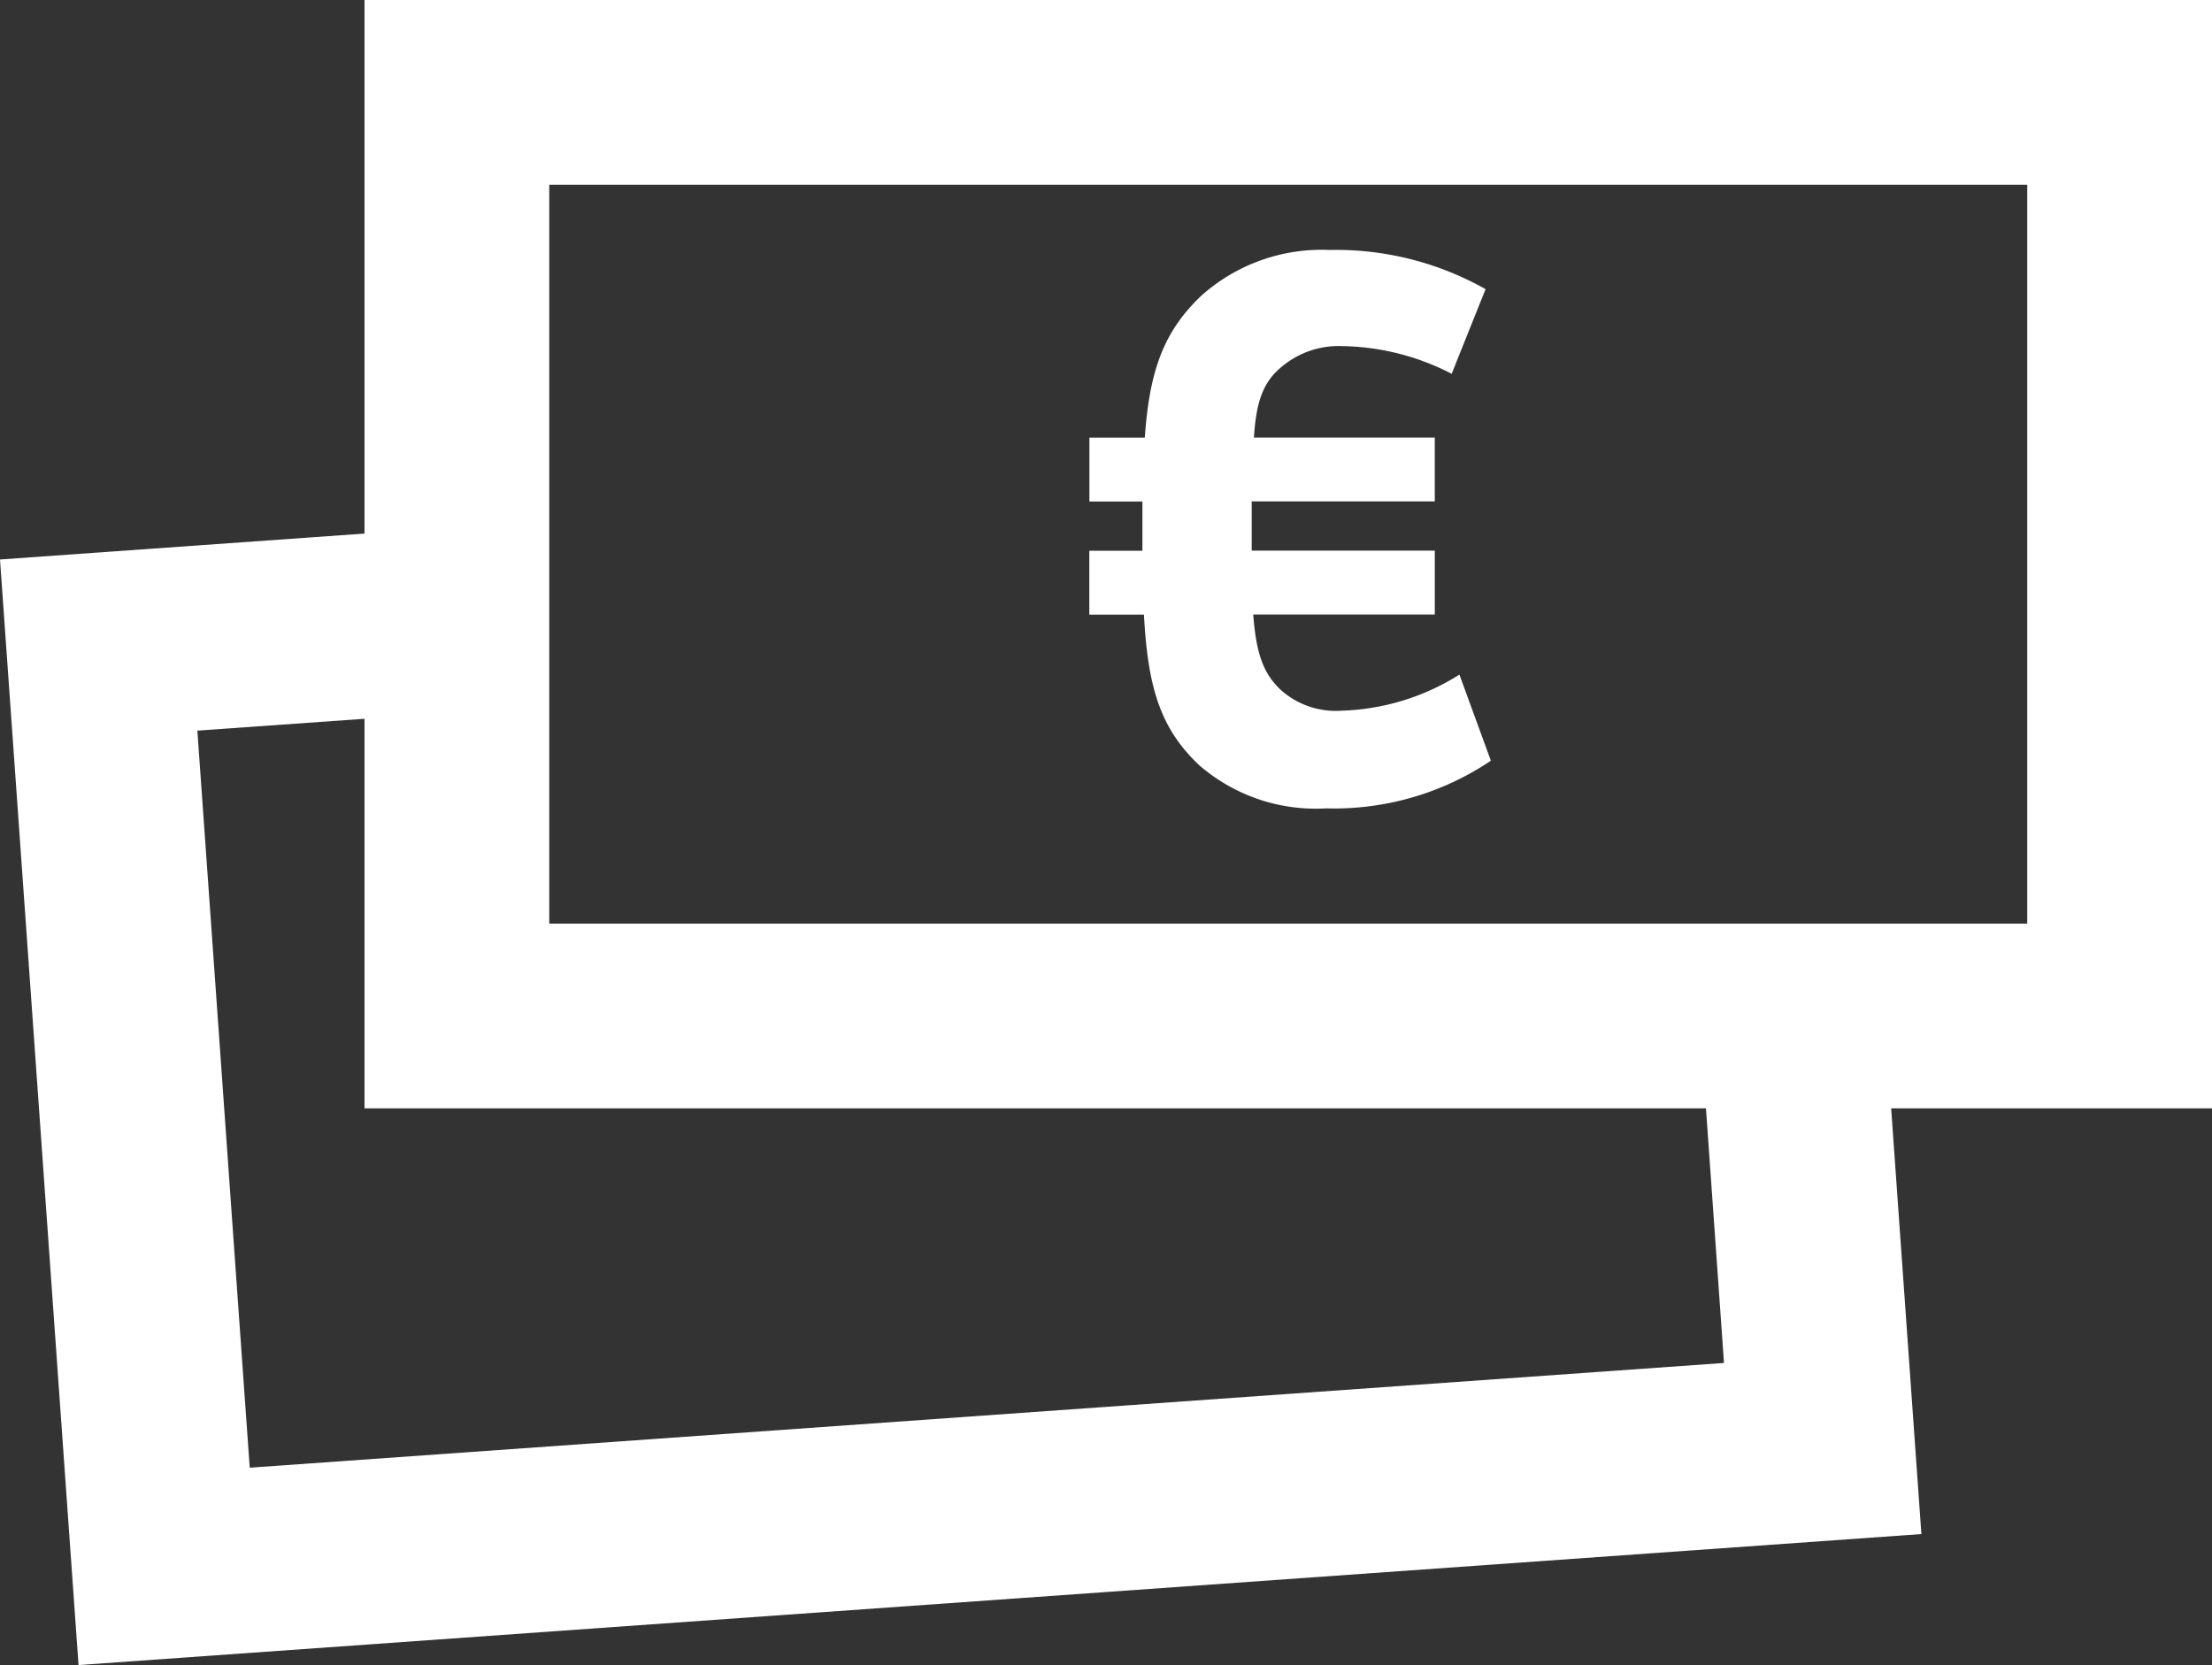
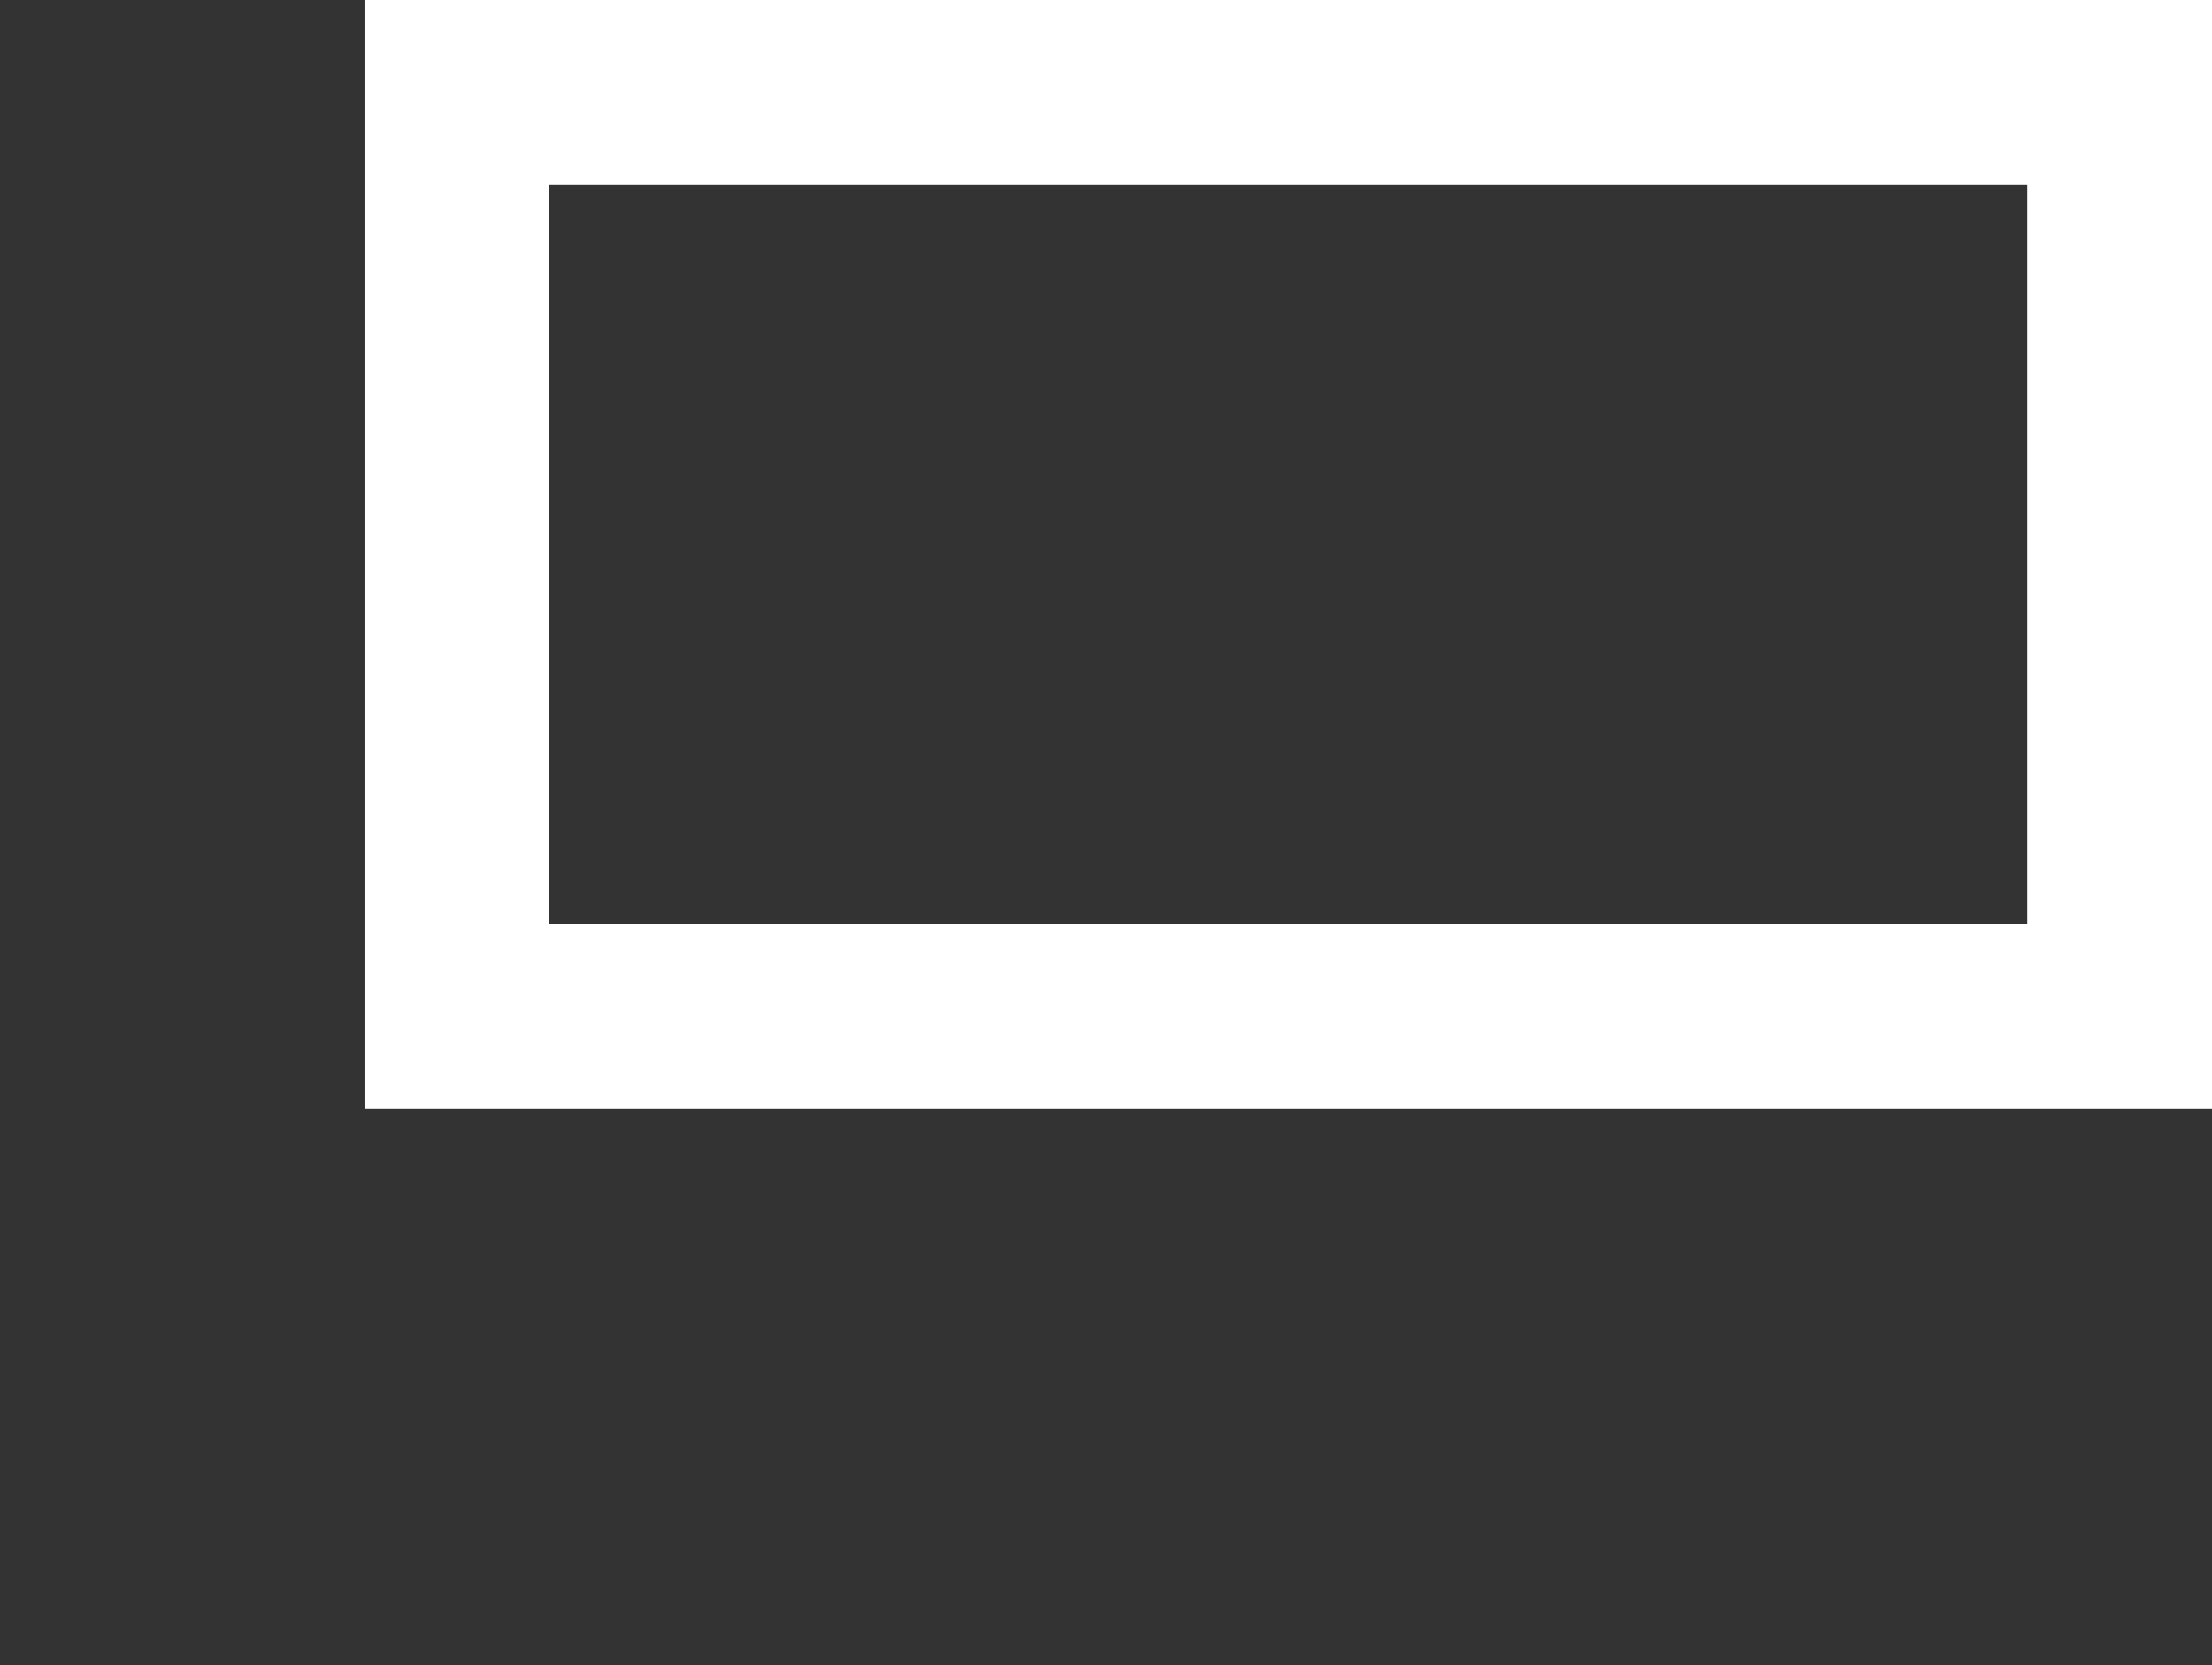
<svg xmlns="http://www.w3.org/2000/svg" width="117.417" height="88.394" viewBox="0 0 117.417 88.394">
  <rect x="0" y="0" width="117.417" height="88.394" fill="#333333" stroke="none" />
  <g id="Icon" transform="translate(-0.216 -15.831)">
    <path id="Pfad_10919" data-name="Pfad 10919" d="M16,15.831V74.672h98.068V15.831Zm88.261,49.034H25.807V25.638h78.454Z" transform="translate(3.565 0)" fill="#fff" />
-     <path id="Pfad_10920" data-name="Pfad 10920" d="M.216,40.362,4.385,99.054,102.207,92.1l-1.991-28.03L25.6,63.856l-2.36-25.131ZM91.729,83.017,13.472,88.577l-2.78-39.129,13.514-.96,1.4,15.368,64.814.685Z" transform="translate(0 5.171)" fill="#fff" />
    <g id="Gruppe_22216" data-name="Gruppe 22216" transform="translate(58.044 29.101)">
-       <path id="Pfad_10921" data-name="Pfad 10921" d="M56.086,46.012c.164,2.165.572,3.185,1.51,4.043a4.387,4.387,0,0,0,3.186,1.06A12.43,12.43,0,0,0,67.031,49.2L68.7,53.771a14.915,14.915,0,0,1-8.738,2.53,9.447,9.447,0,0,1-6.737-2.286c-2.083-1.96-2.736-4.164-2.94-8h-2.9V42.623h2.818V40.009H47.39V36.62h2.94c.245-3.512.981-5.635,3.022-7.555a9.577,9.577,0,0,1,6.778-2.409,16.158,16.158,0,0,1,8.289,2.081l-1.8,4.493a13.071,13.071,0,0,0-5.8-1.47,4.7,4.7,0,0,0-3.226,1.1c-.939.776-1.347,1.755-1.47,3.756h9.6v3.389H56.005v2.614h9.719v3.389H56.086Z" transform="translate(-47.39 -26.656)" fill="#fff" />
-     </g>
+       </g>
  </g>
</svg>